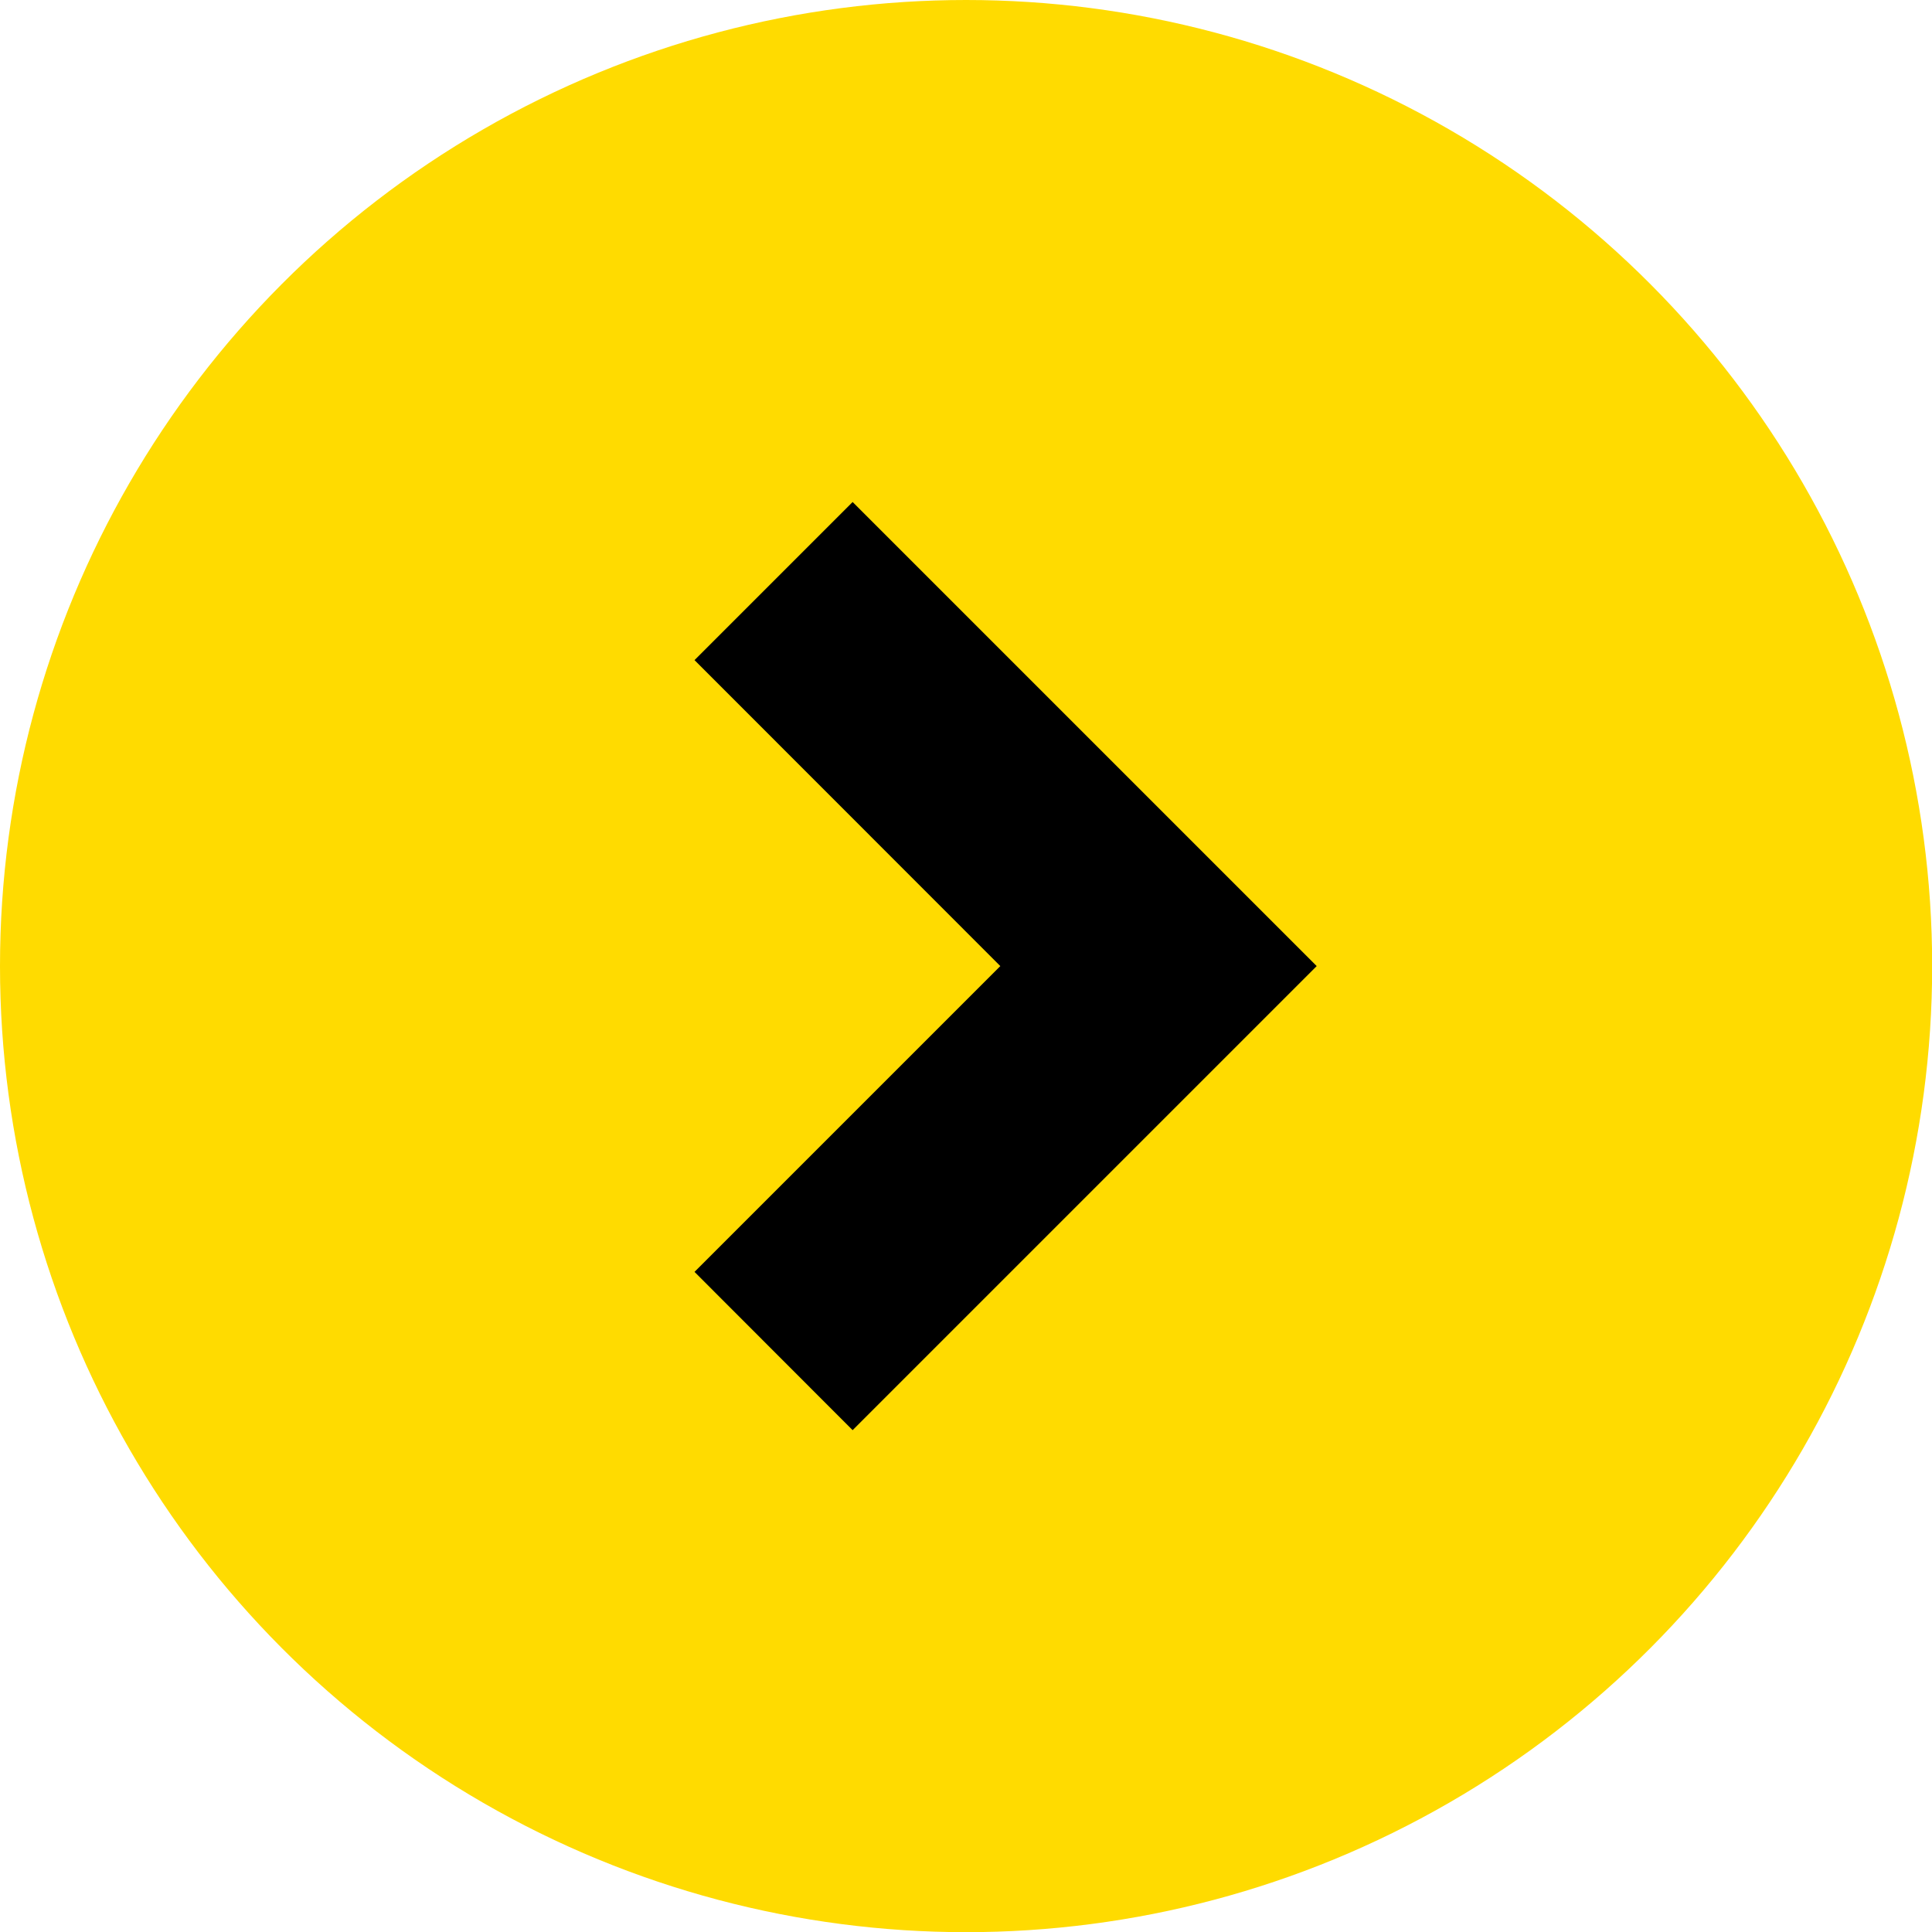
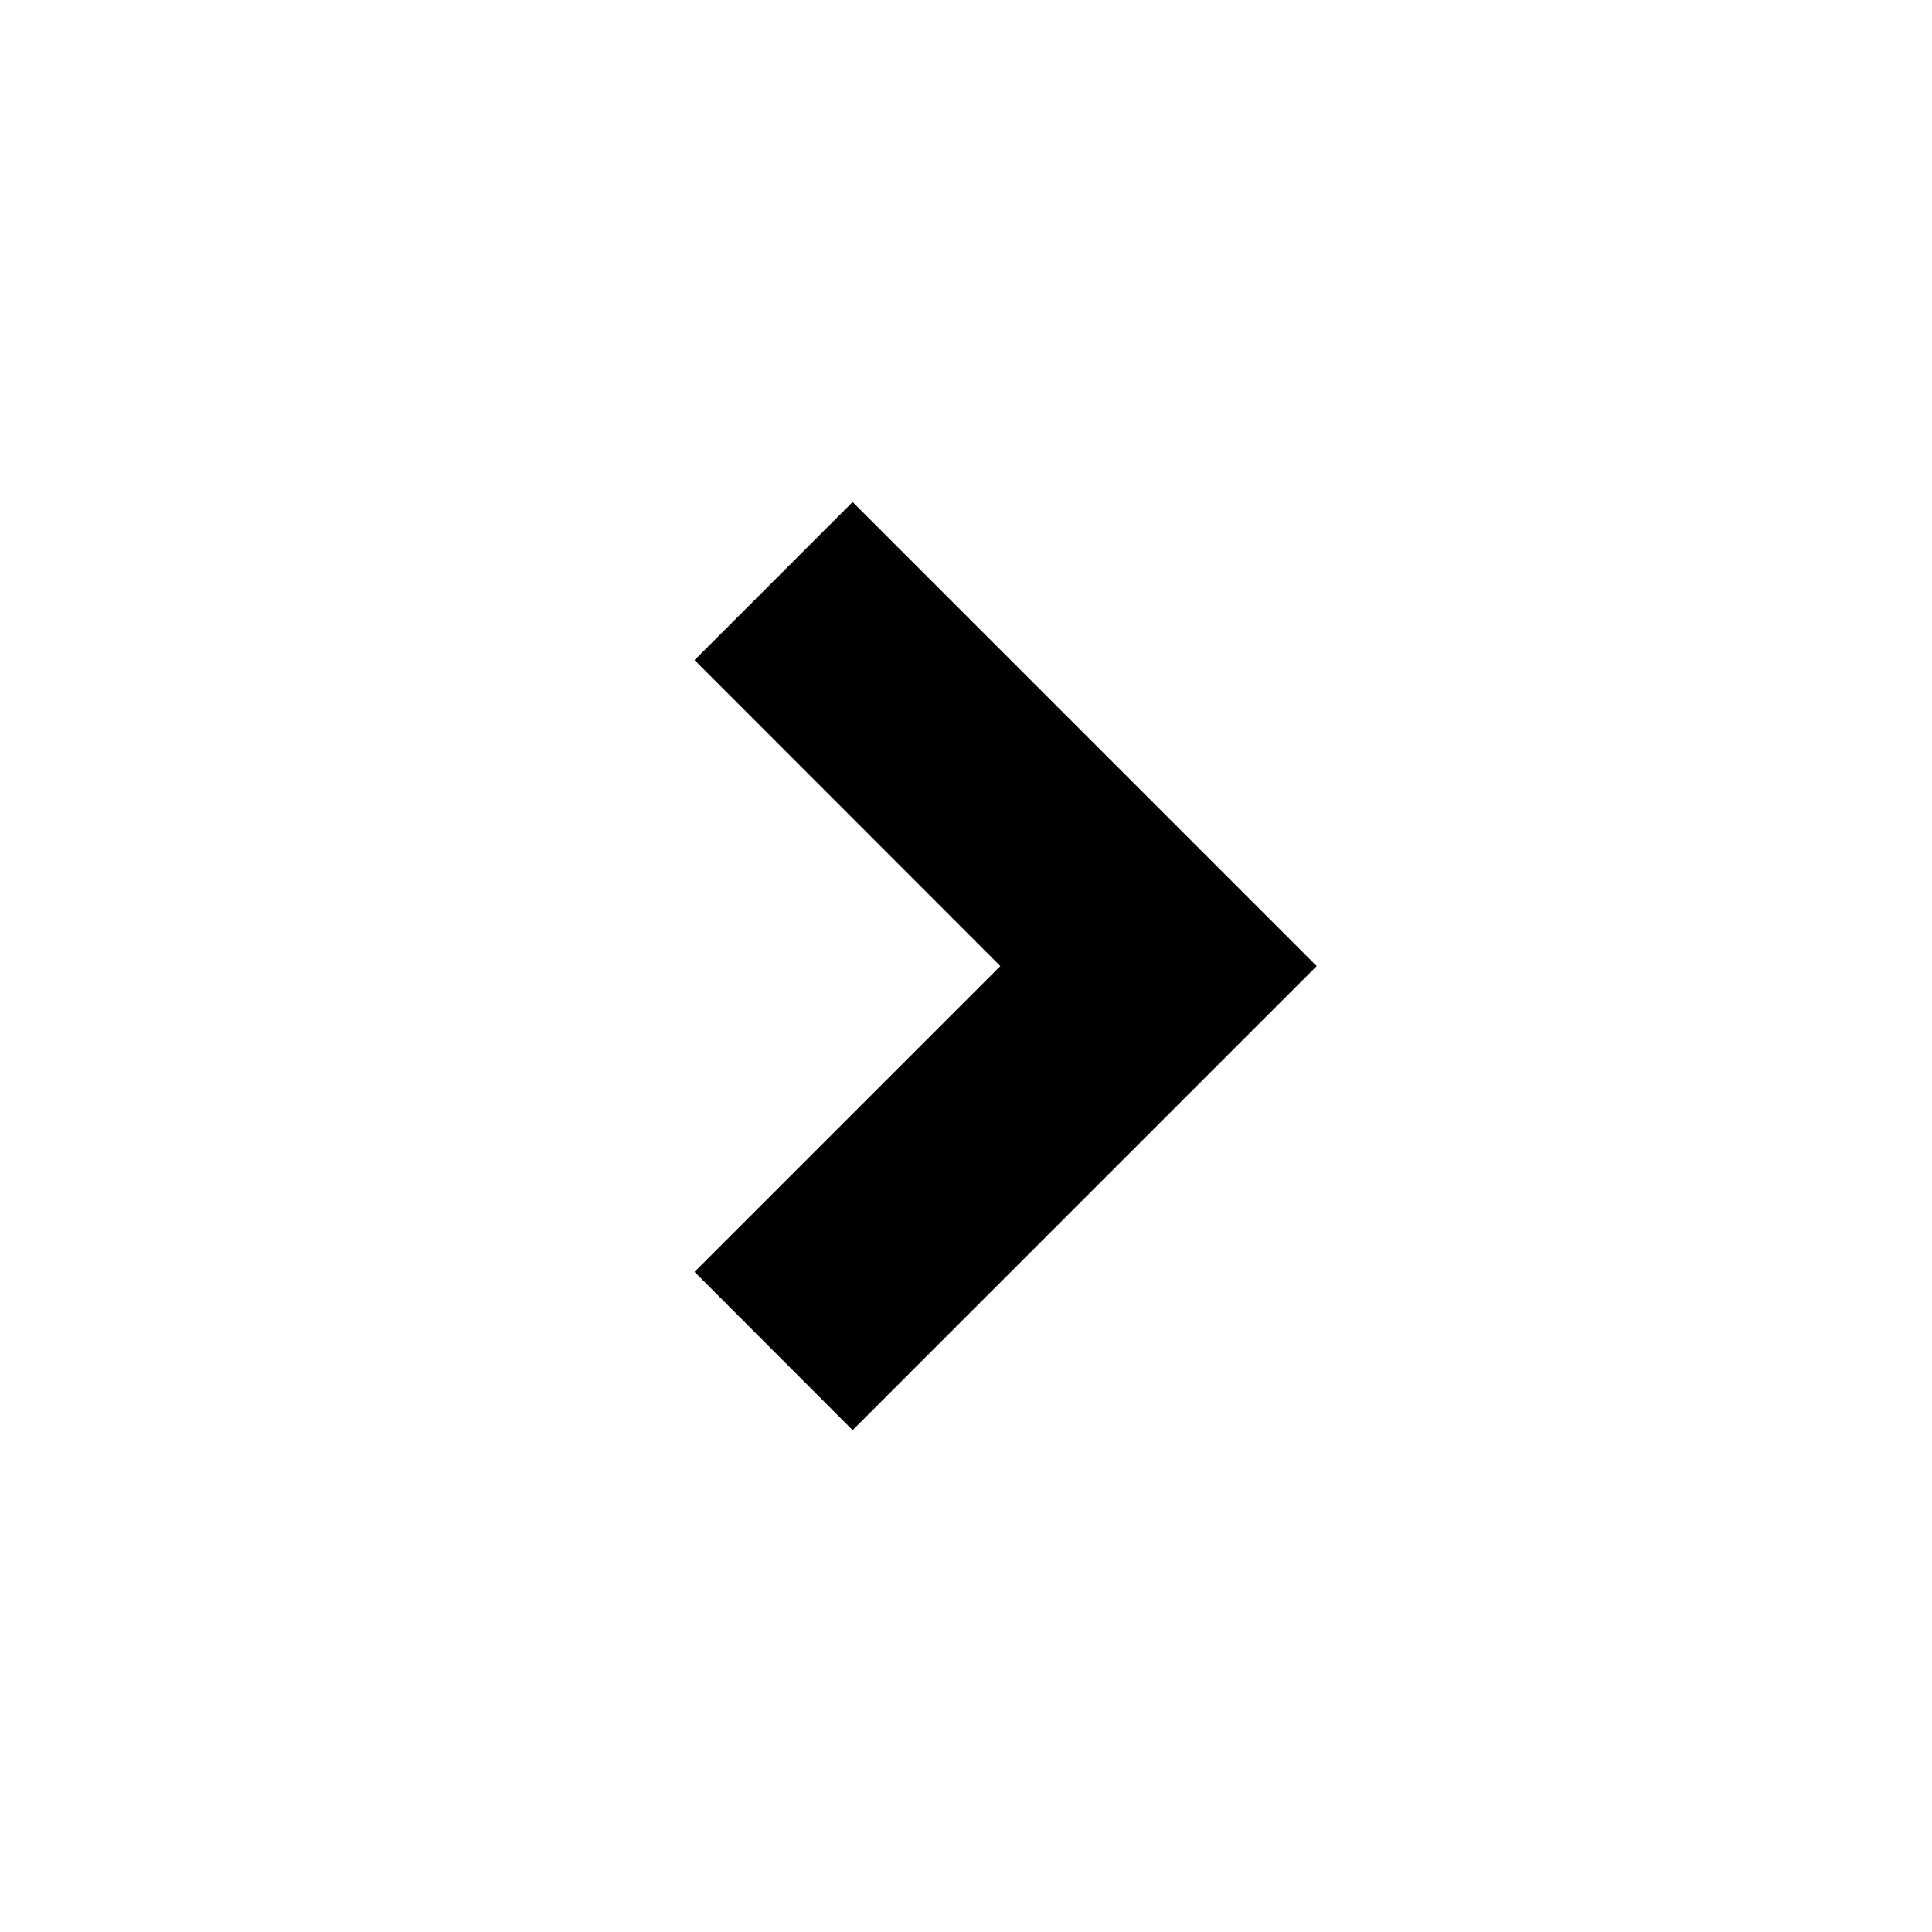
<svg xmlns="http://www.w3.org/2000/svg" id="Capa_1" data-name="Capa 1" viewBox="0 0 115.11 115.11">
  <defs>
    <style>      .cls-1 {        fill: #ffdb00;      }    </style>
  </defs>
-   <circle class="cls-1" cx="57.56" cy="57.56" r="57.56" />
  <polygon points="50.8 85.21 41.38 75.78 59.6 57.56 41.38 39.33 50.8 29.91 78.45 57.56 50.8 85.21" />
</svg>